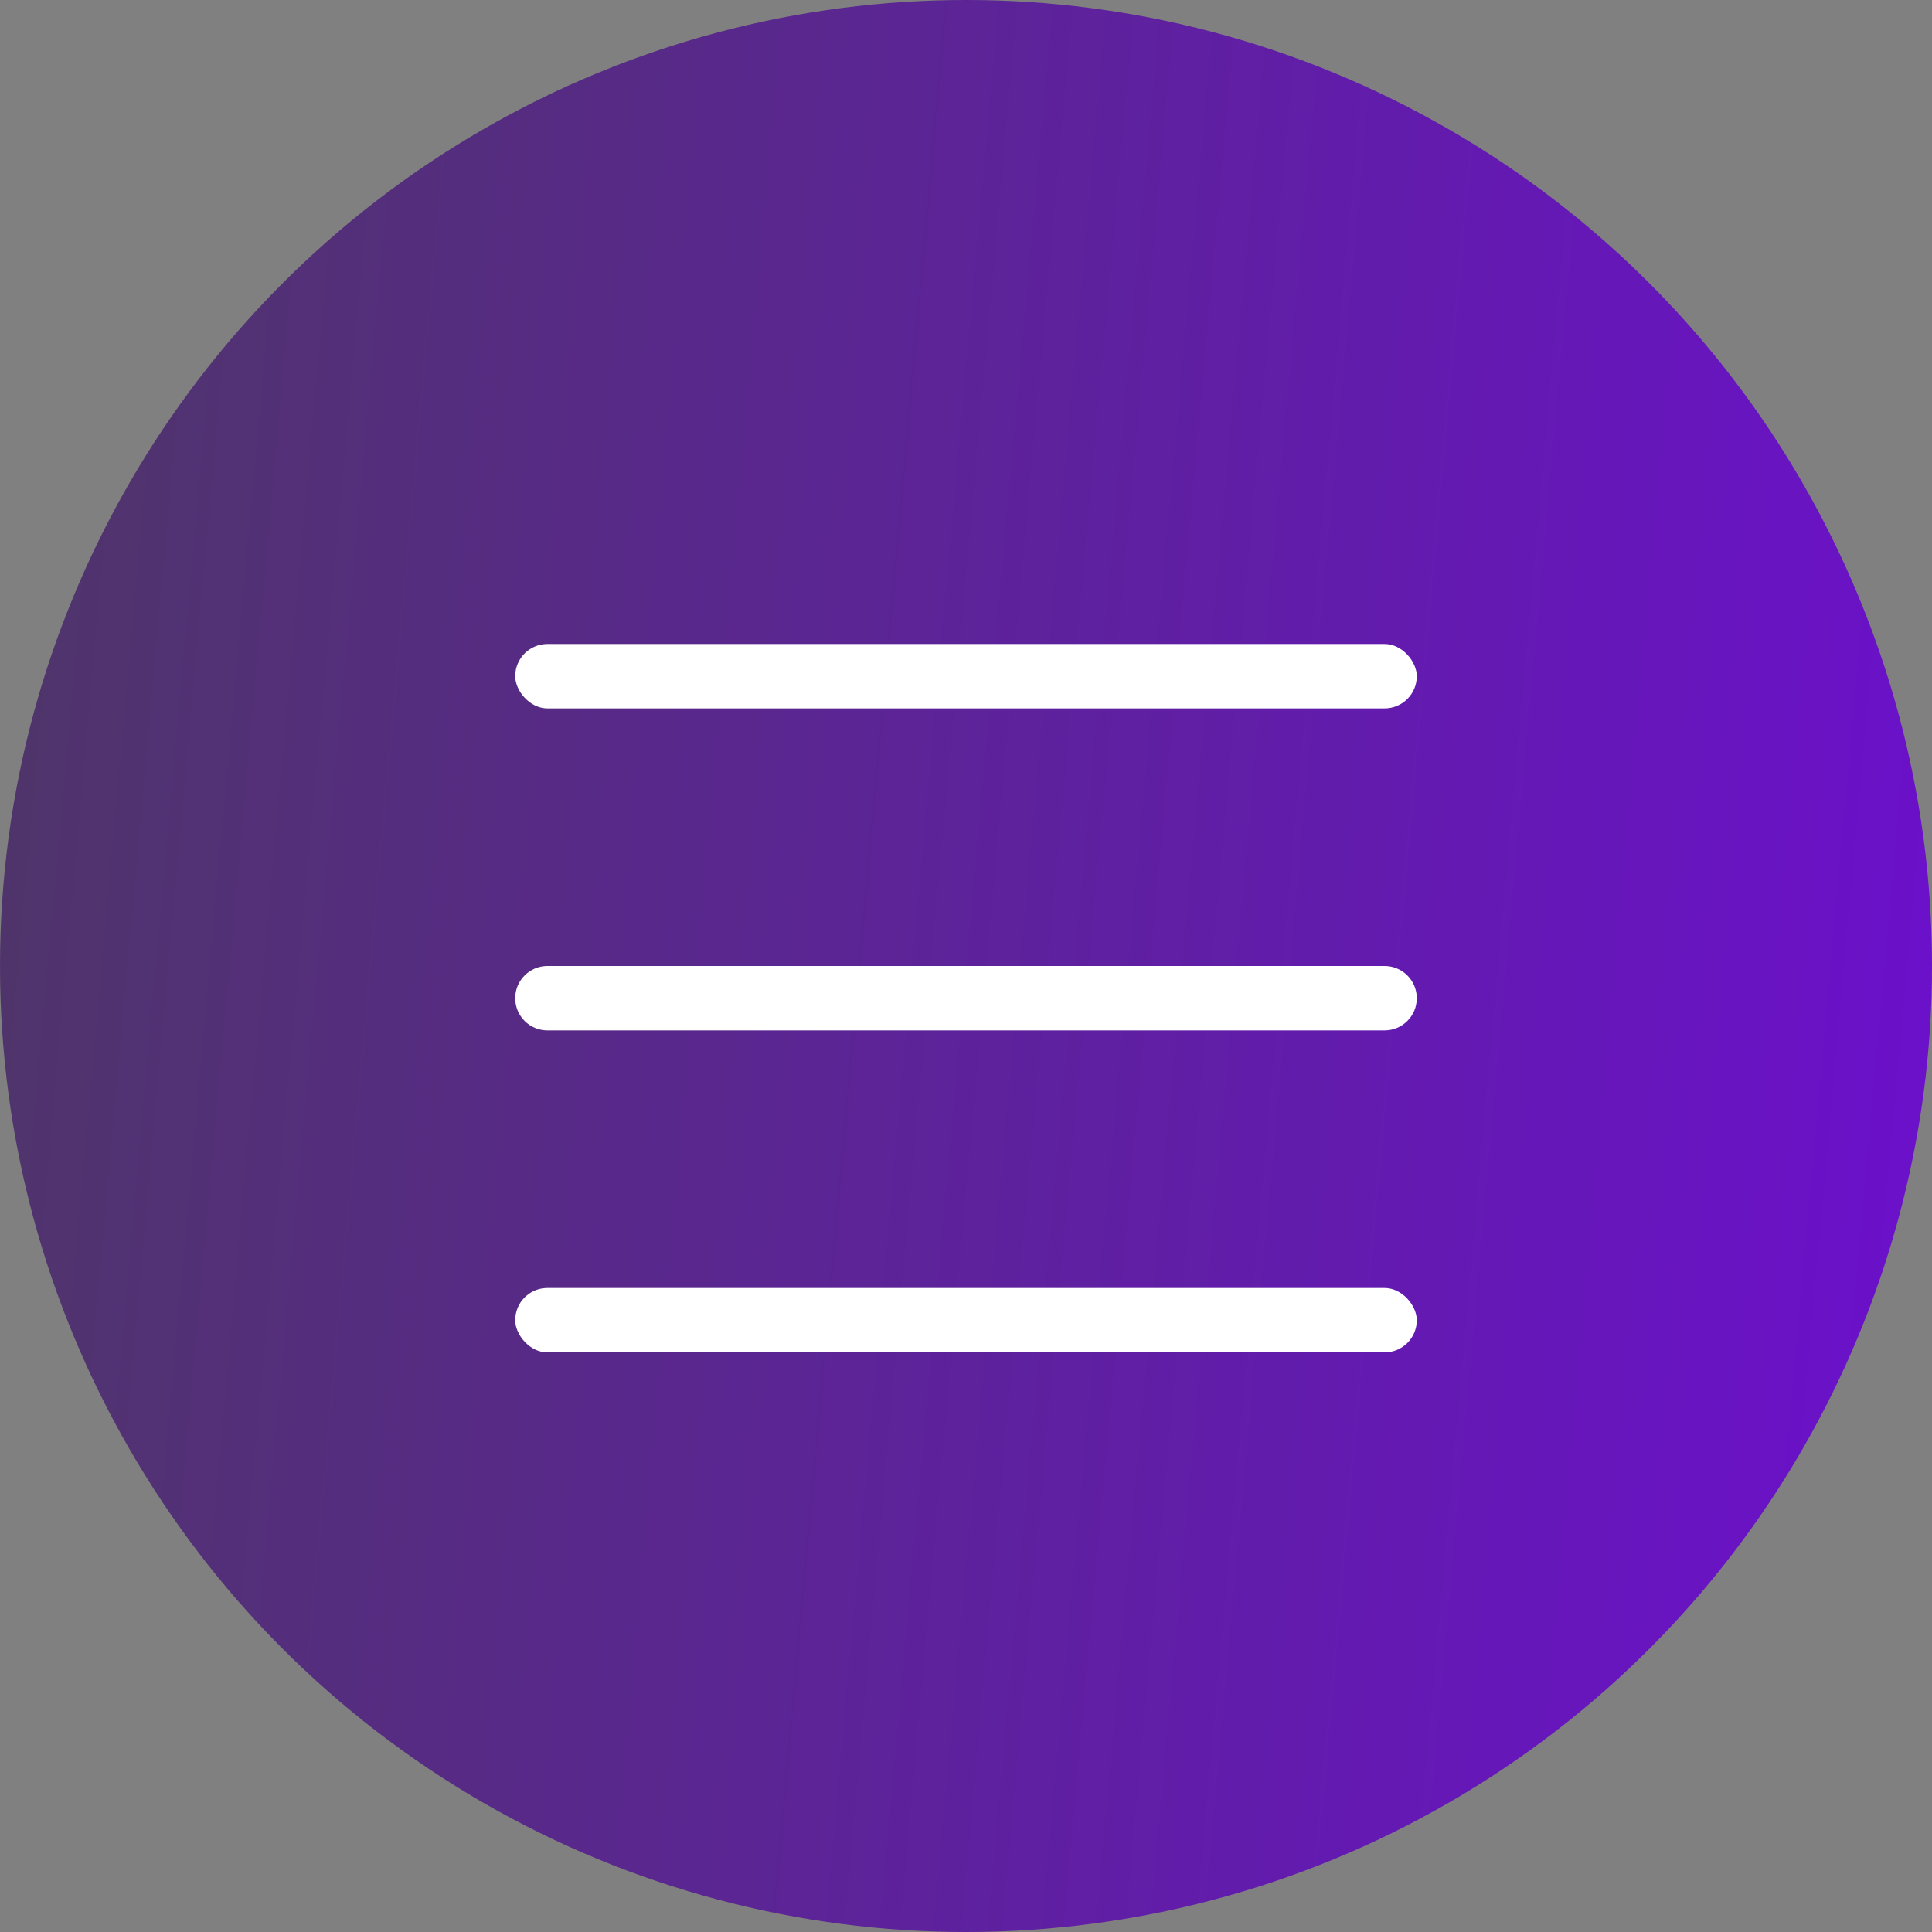
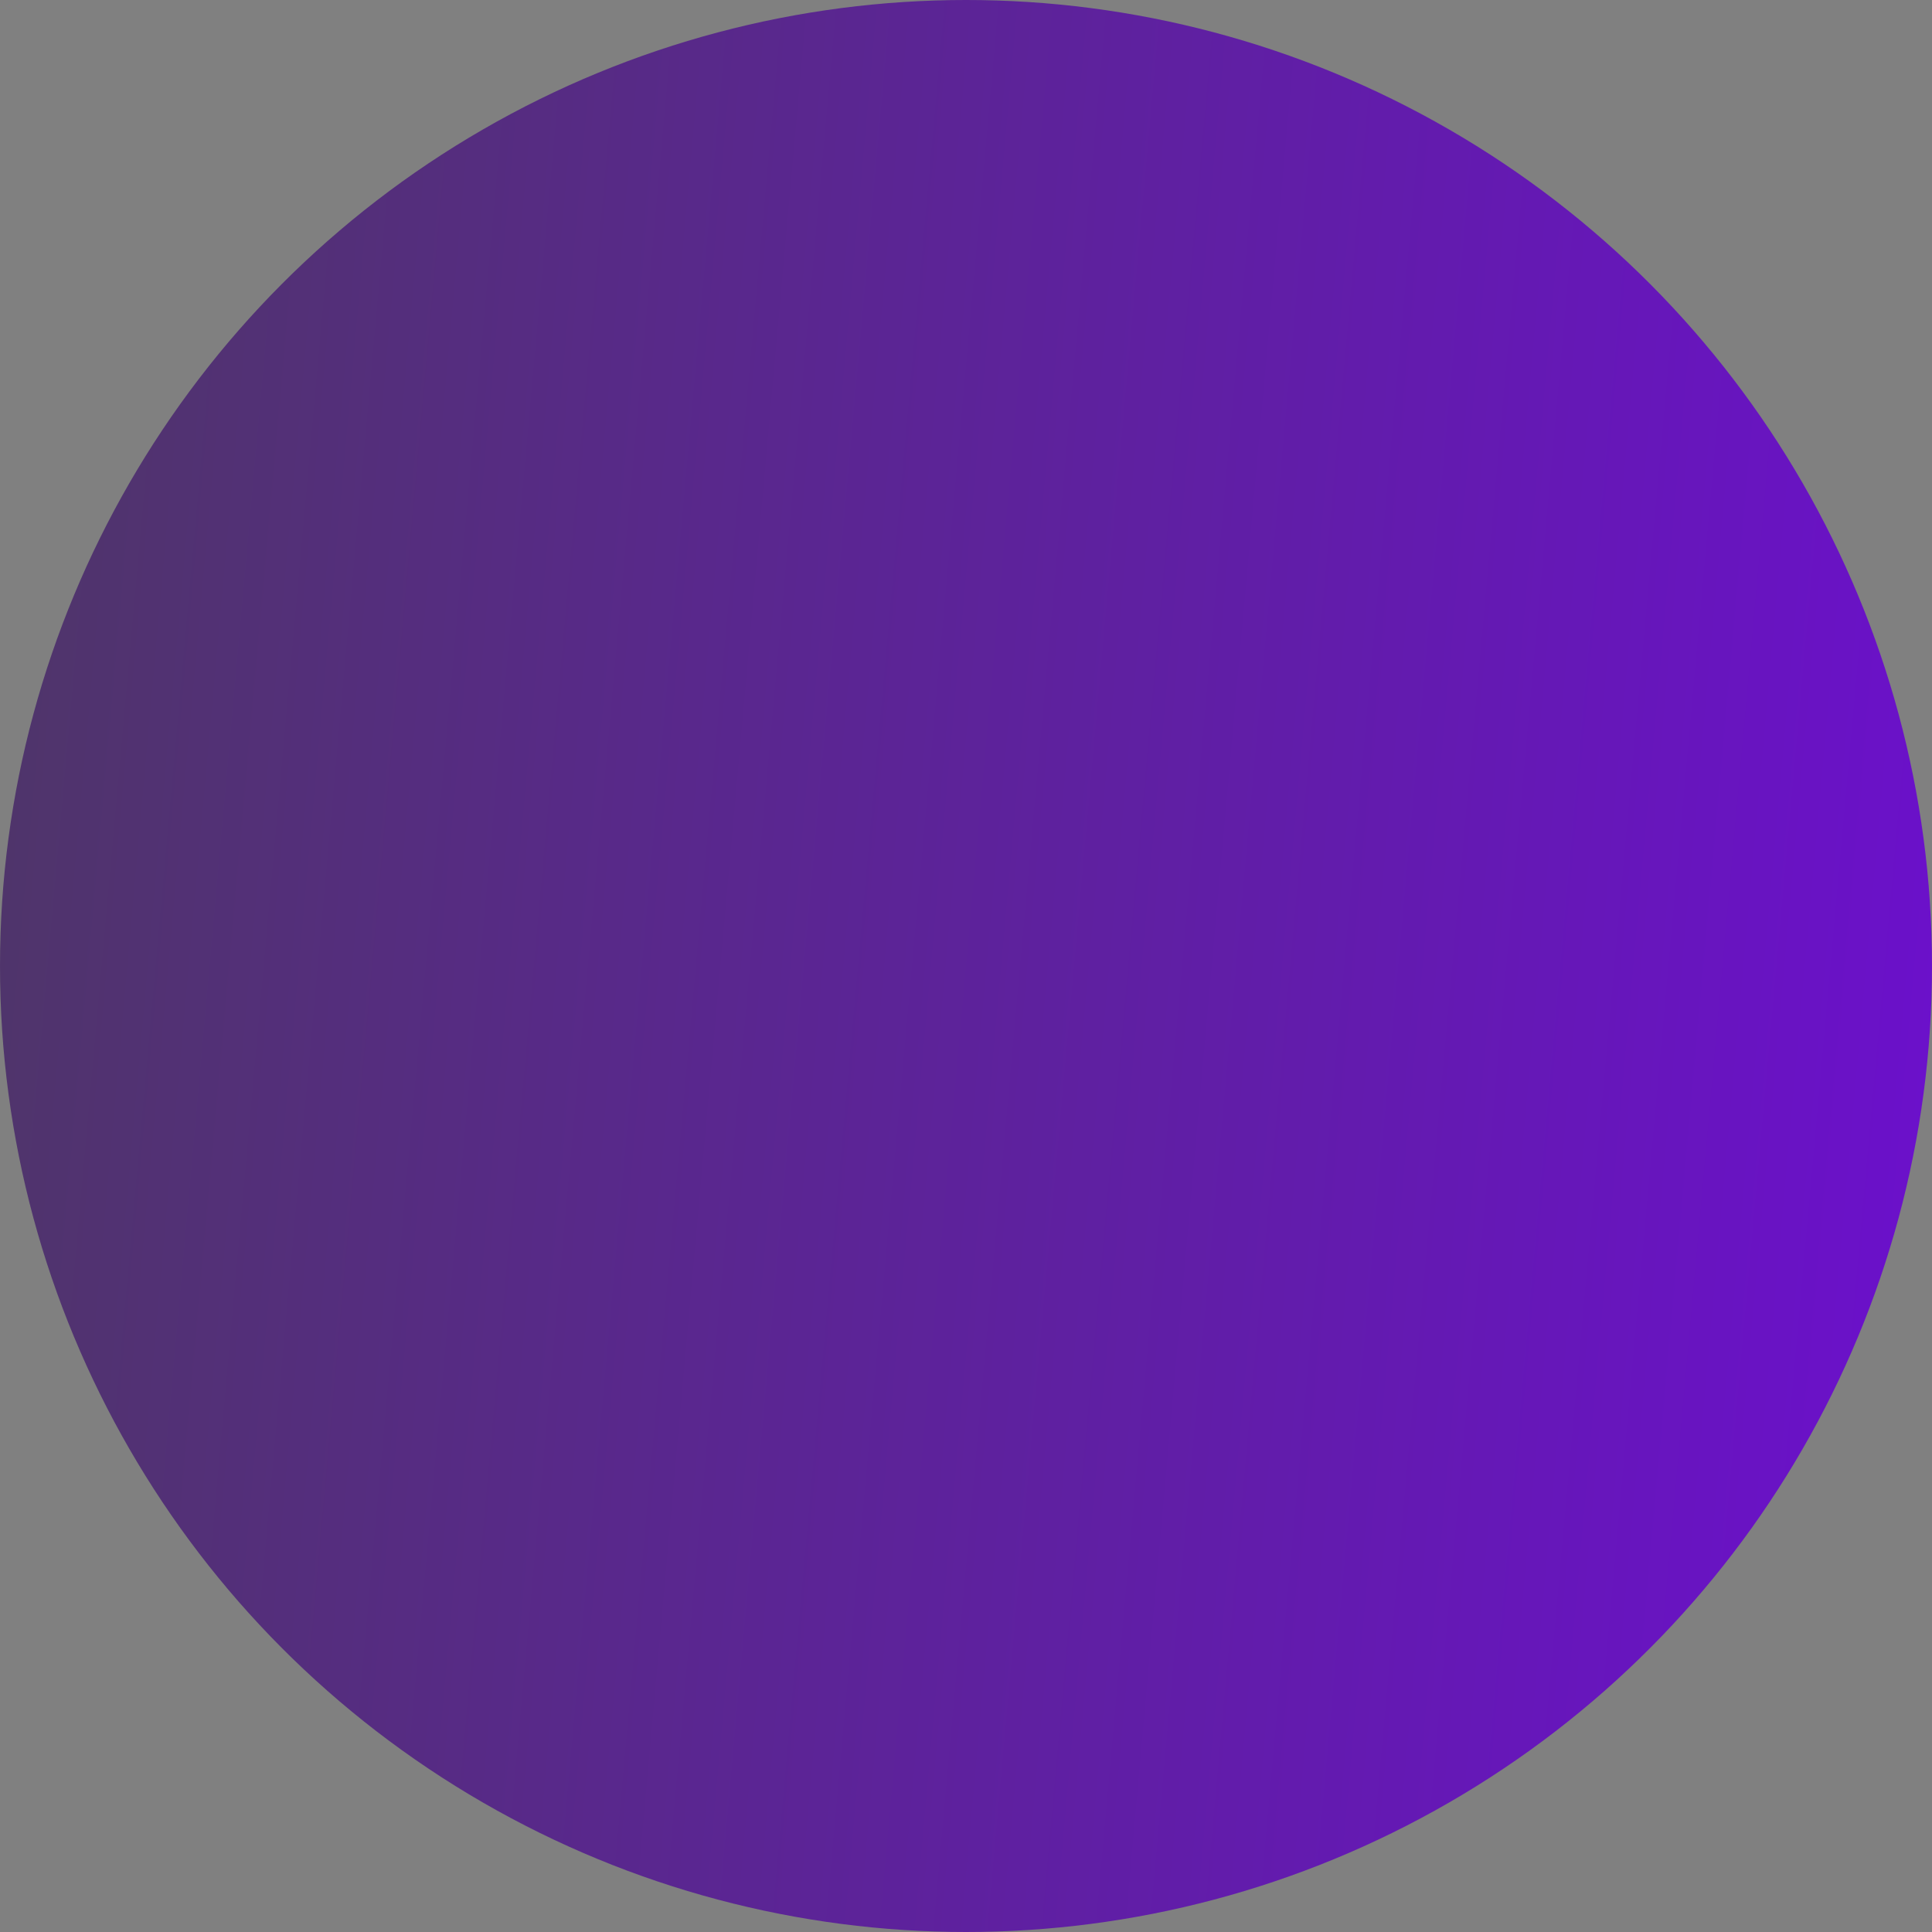
<svg xmlns="http://www.w3.org/2000/svg" width="30" height="30" viewBox="0 0 30 30" fill="none">
  <rect x="0" y="0" width="30" height="30" fill="#808080" stroke="none" />
  <circle cx="15" cy="15" r="15" fill="url(#paint0_linear_2517_4)" />
-   <rect x="8" y="10" width="14" height="1" rx="0.5" fill="white" />
-   <path d="M8 15.5C8 15.224 8.224 15 8.5 15H21.5C21.776 15 22 15.224 22 15.5V15.5C22 15.776 21.776 16 21.5 16C16.505 16 13.495 16 8.5 16C8.224 16 8 15.776 8 15.5V15.5Z" fill="white" />
-   <rect x="8" y="20" width="14" height="1" rx="0.5" fill="white" />
  <defs>
    <linearGradient id="paint0_linear_2517_4" x1="0" y1="0" x2="32.437" y2="2.919" gradientUnits="userSpaceOnUse">
      <stop stop-color="#4E3667" />
      <stop offset="1" stop-color="#6C0FCE" />
    </linearGradient>
  </defs>
</svg>